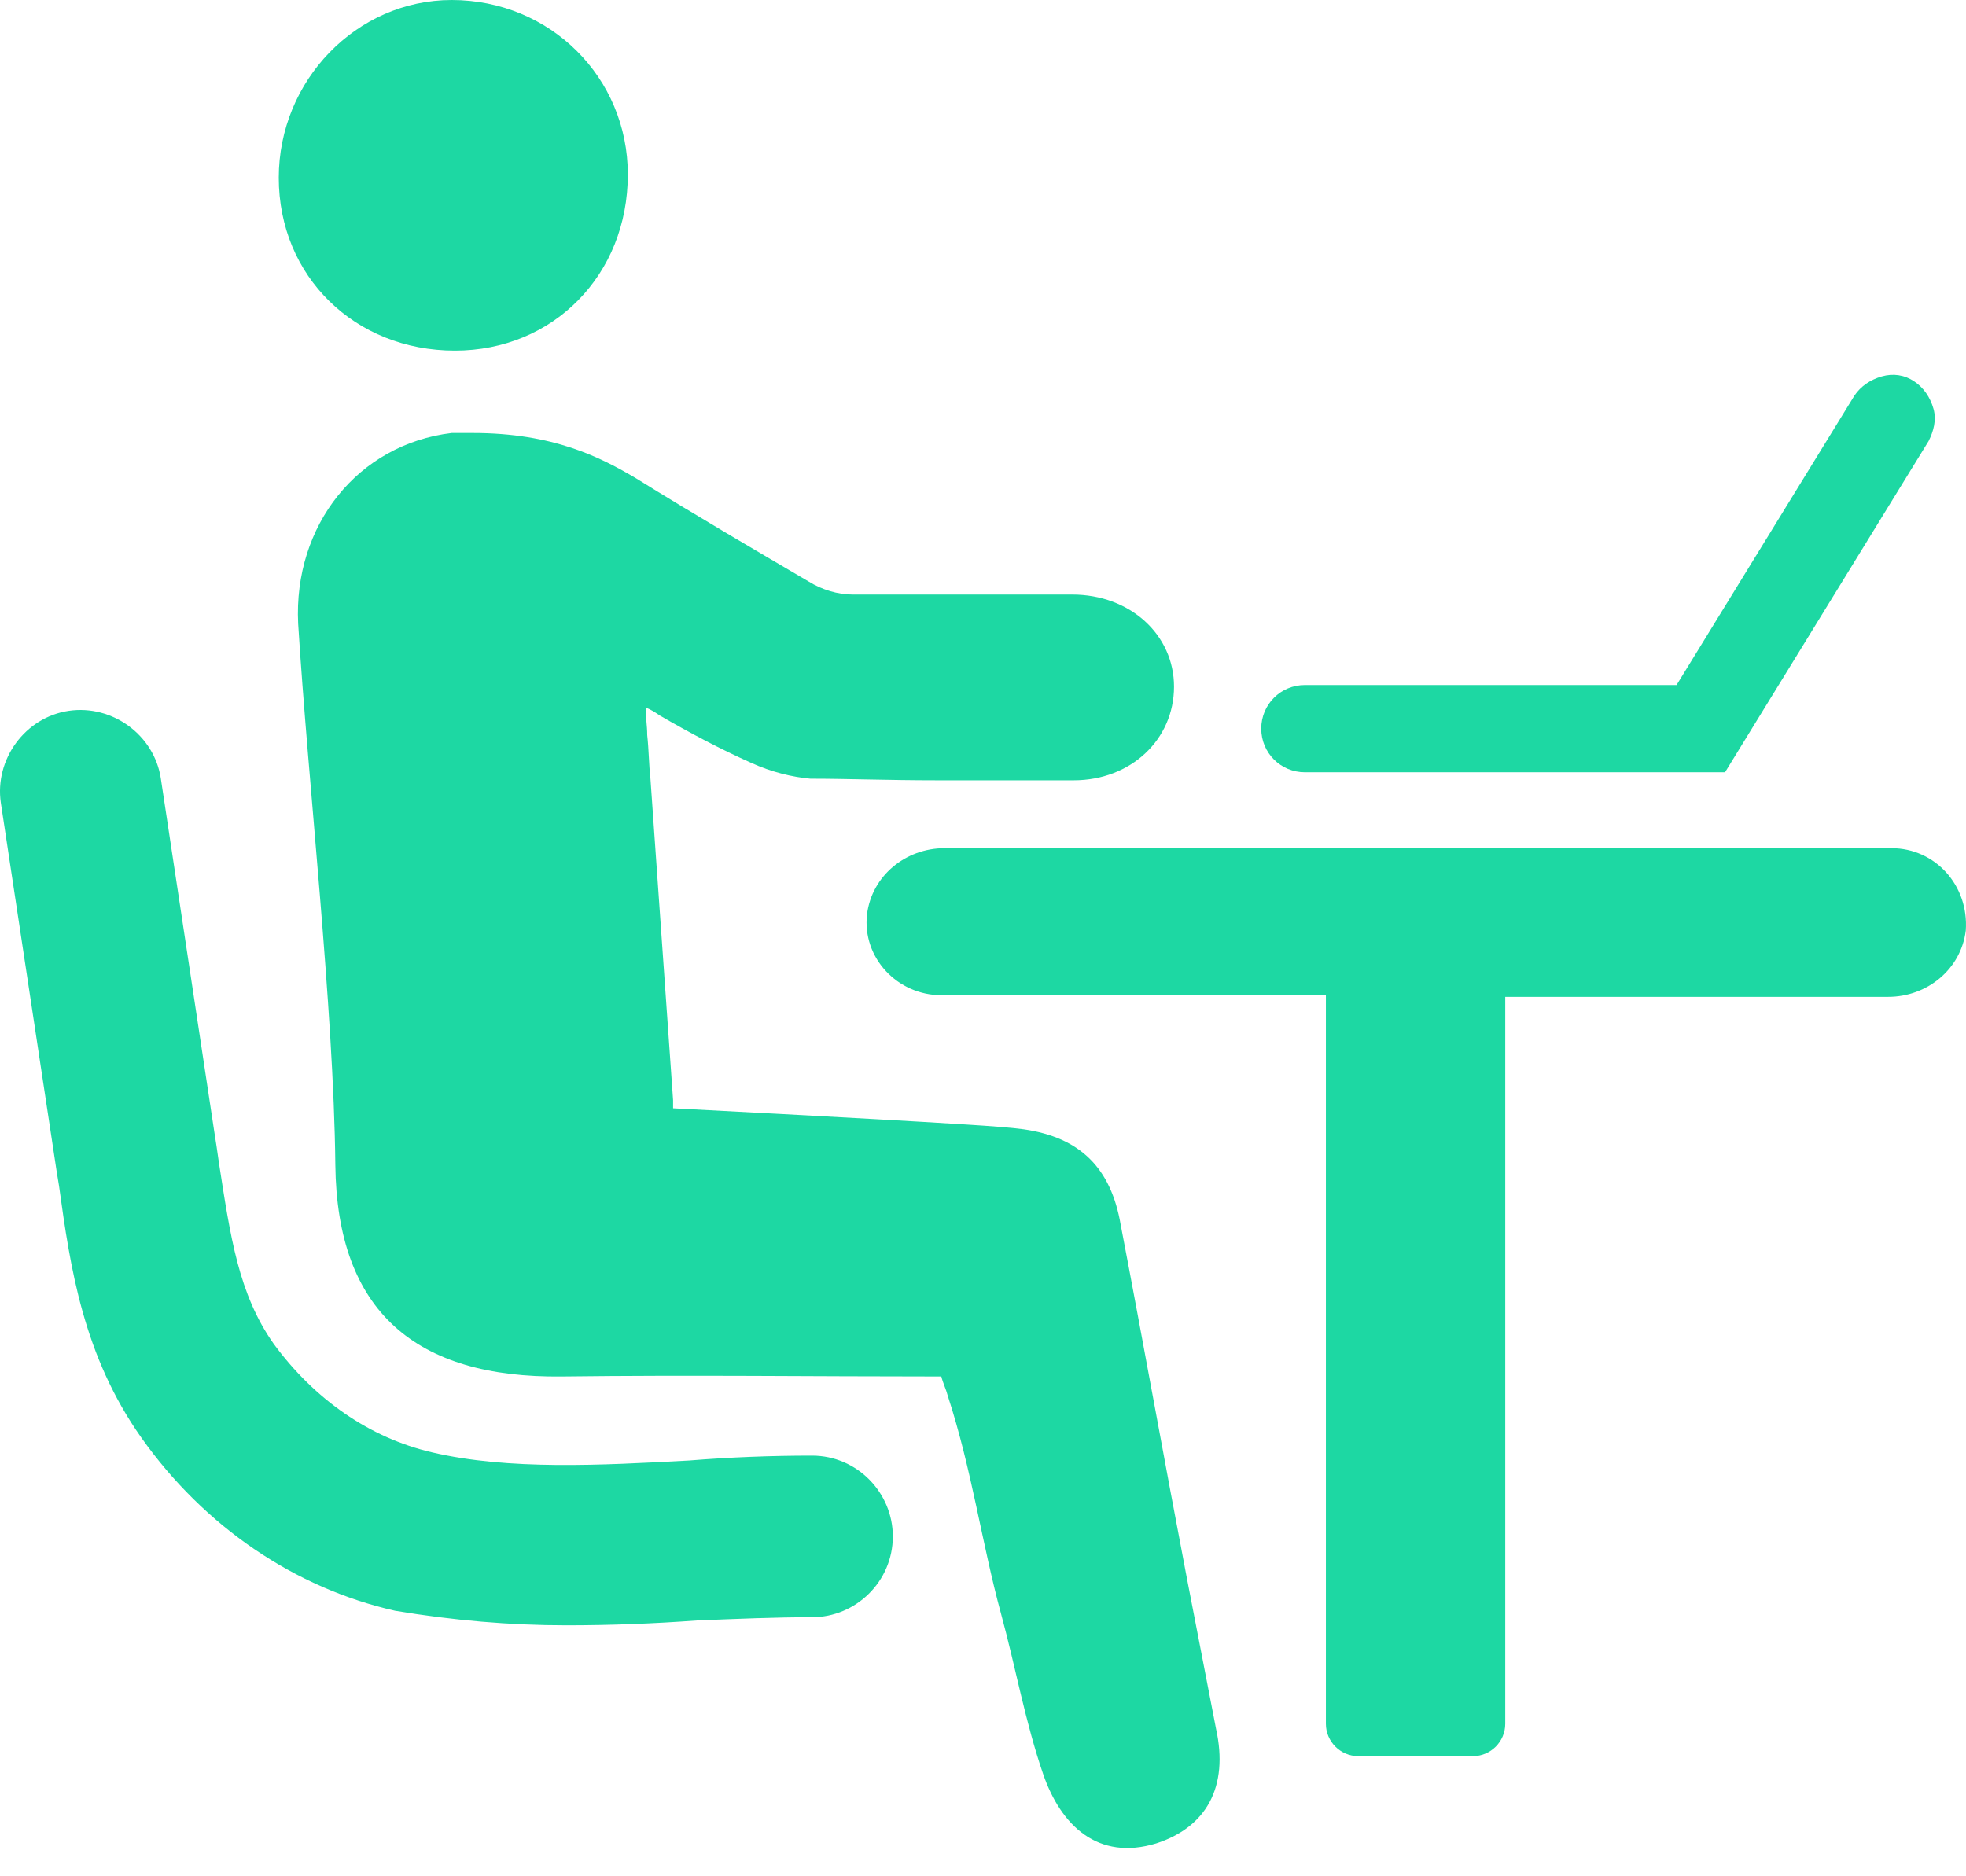
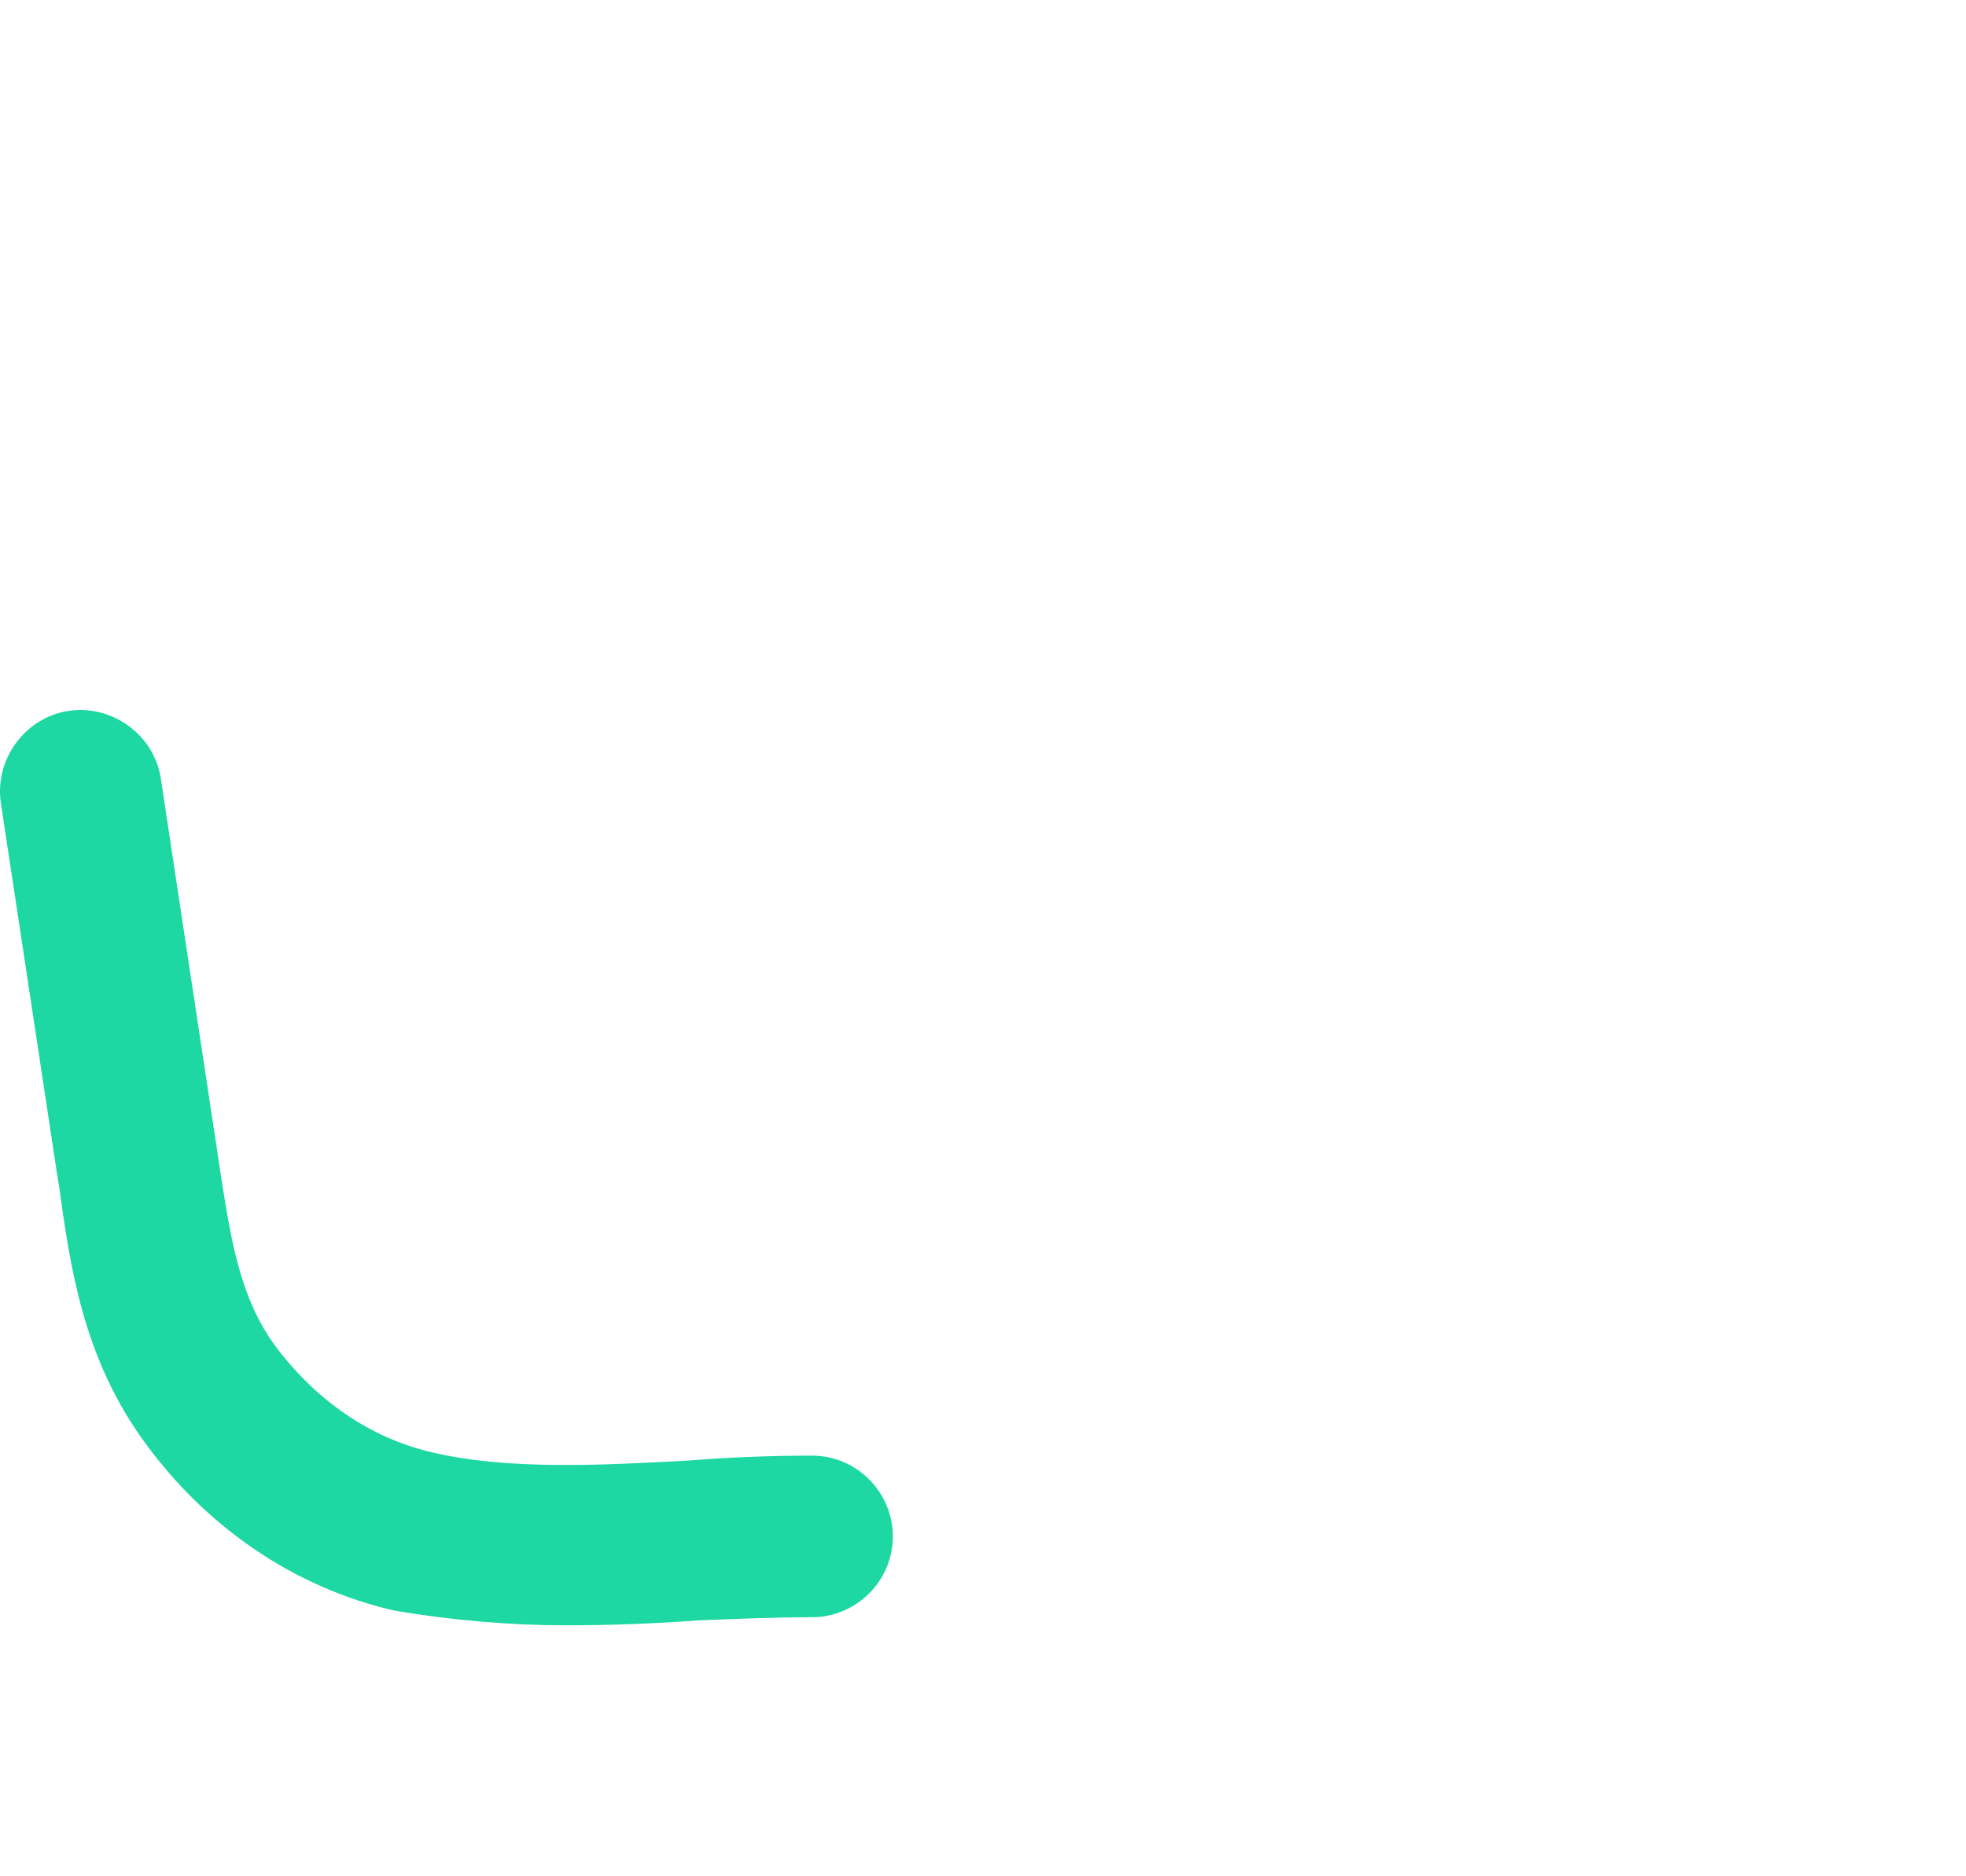
<svg xmlns="http://www.w3.org/2000/svg" width="44" height="42" viewBox="0 0 44 42" fill="none">
-   <path d="M43.272 9.15C43.2 8.896 43.055 8.679 42.838 8.535C42.621 8.39 42.368 8.354 42.115 8.426C41.861 8.499 41.645 8.643 41.5 8.86L37.522 15.334H29.204C28.662 15.334 28.227 15.768 28.227 16.31C28.227 16.853 28.662 17.287 29.204 17.287H38.607L43.163 9.873C43.272 9.656 43.344 9.403 43.272 9.15Z" fill="#1DD8A3" />
-   <path d="M14.051 3.906C14.051 6.148 12.387 7.848 10.181 7.848C7.939 7.848 6.239 6.184 6.239 3.978C6.239 1.808 7.975 0 10.109 0C12.315 0 14.051 1.736 14.051 3.906Z" fill="#1DD8A3" />
  <path d="M12.677 36.382C13.653 36.382 14.63 36.345 15.606 36.273C16.51 36.237 17.342 36.201 18.174 36.201C19.15 36.201 19.982 35.405 19.982 34.392C19.982 33.416 19.186 32.584 18.174 32.584C17.27 32.584 16.329 32.62 15.425 32.693C13.436 32.801 11.375 32.91 9.675 32.512C8.265 32.186 7.035 31.318 6.131 30.089C5.335 28.968 5.155 27.666 4.901 26.038C4.865 25.785 4.829 25.532 4.793 25.315L3.6 17.431C3.455 16.455 2.515 15.768 1.538 15.912C0.562 16.057 -0.125 16.997 0.019 17.974L1.213 25.858C1.249 26.111 1.285 26.328 1.321 26.545C1.574 28.389 1.864 30.342 3.166 32.186C4.576 34.175 6.601 35.55 8.843 36.056C10.145 36.273 11.411 36.382 12.677 36.382Z" fill="#1DD8A3" />
-   <path d="M27.215 38.696C26.998 37.575 26.781 36.454 26.564 35.333C26.058 32.693 25.587 30.053 25.081 27.413C24.864 26.147 24.177 25.46 22.911 25.279C22.658 25.243 22.188 25.207 21.609 25.171C19.295 25.026 15.064 24.809 15.064 24.809V24.628L14.557 17.431C14.521 17.106 14.521 16.78 14.485 16.455C14.485 16.238 14.449 16.057 14.449 15.84C14.557 15.876 14.666 15.948 14.774 16.021C15.461 16.419 16.148 16.78 16.799 17.07C17.27 17.287 17.74 17.395 18.138 17.431C18.969 17.431 19.873 17.467 20.958 17.467C21.645 17.467 22.333 17.467 23.02 17.467C23.345 17.467 23.707 17.467 24.032 17.467C25.298 17.467 26.275 16.563 26.275 15.37C26.275 14.213 25.298 13.309 23.996 13.309H21.465C20.814 13.309 19.946 13.309 19.078 13.309C18.752 13.309 18.391 13.2 18.101 13.019C16.872 12.296 15.57 11.537 14.232 10.705C13.436 10.235 12.387 9.692 10.579 9.692C10.507 9.692 10.434 9.692 10.398 9.692C10.362 9.692 10.29 9.692 10.218 9.692C10.181 9.692 10.145 9.692 10.109 9.692C8.012 9.945 6.565 11.754 6.673 13.96C6.89 17.467 7.469 22.567 7.505 26.075C7.541 29.366 9.313 30.848 12.568 30.812C15.534 30.776 18.101 30.812 21.067 30.812C21.103 30.957 21.175 31.101 21.212 31.246C21.754 32.91 21.971 34.537 22.405 36.128C22.73 37.322 22.947 38.551 23.345 39.709C23.743 40.866 24.575 41.661 25.877 41.264C26.998 40.902 27.504 39.998 27.215 38.696Z" fill="#1DD8A3" />
-   <path d="M42.332 18.986H21.139C20.271 18.986 19.512 19.601 19.404 20.469C19.295 21.445 20.091 22.277 21.067 22.277H29.674V38.587C29.674 38.985 30 39.311 30.398 39.311H32.965C33.363 39.311 33.688 38.985 33.688 38.587V22.314H42.259C43.127 22.314 43.887 21.699 43.995 20.831C44.068 19.818 43.308 18.986 42.332 18.986Z" fill="#1DD8A3" />
</svg>